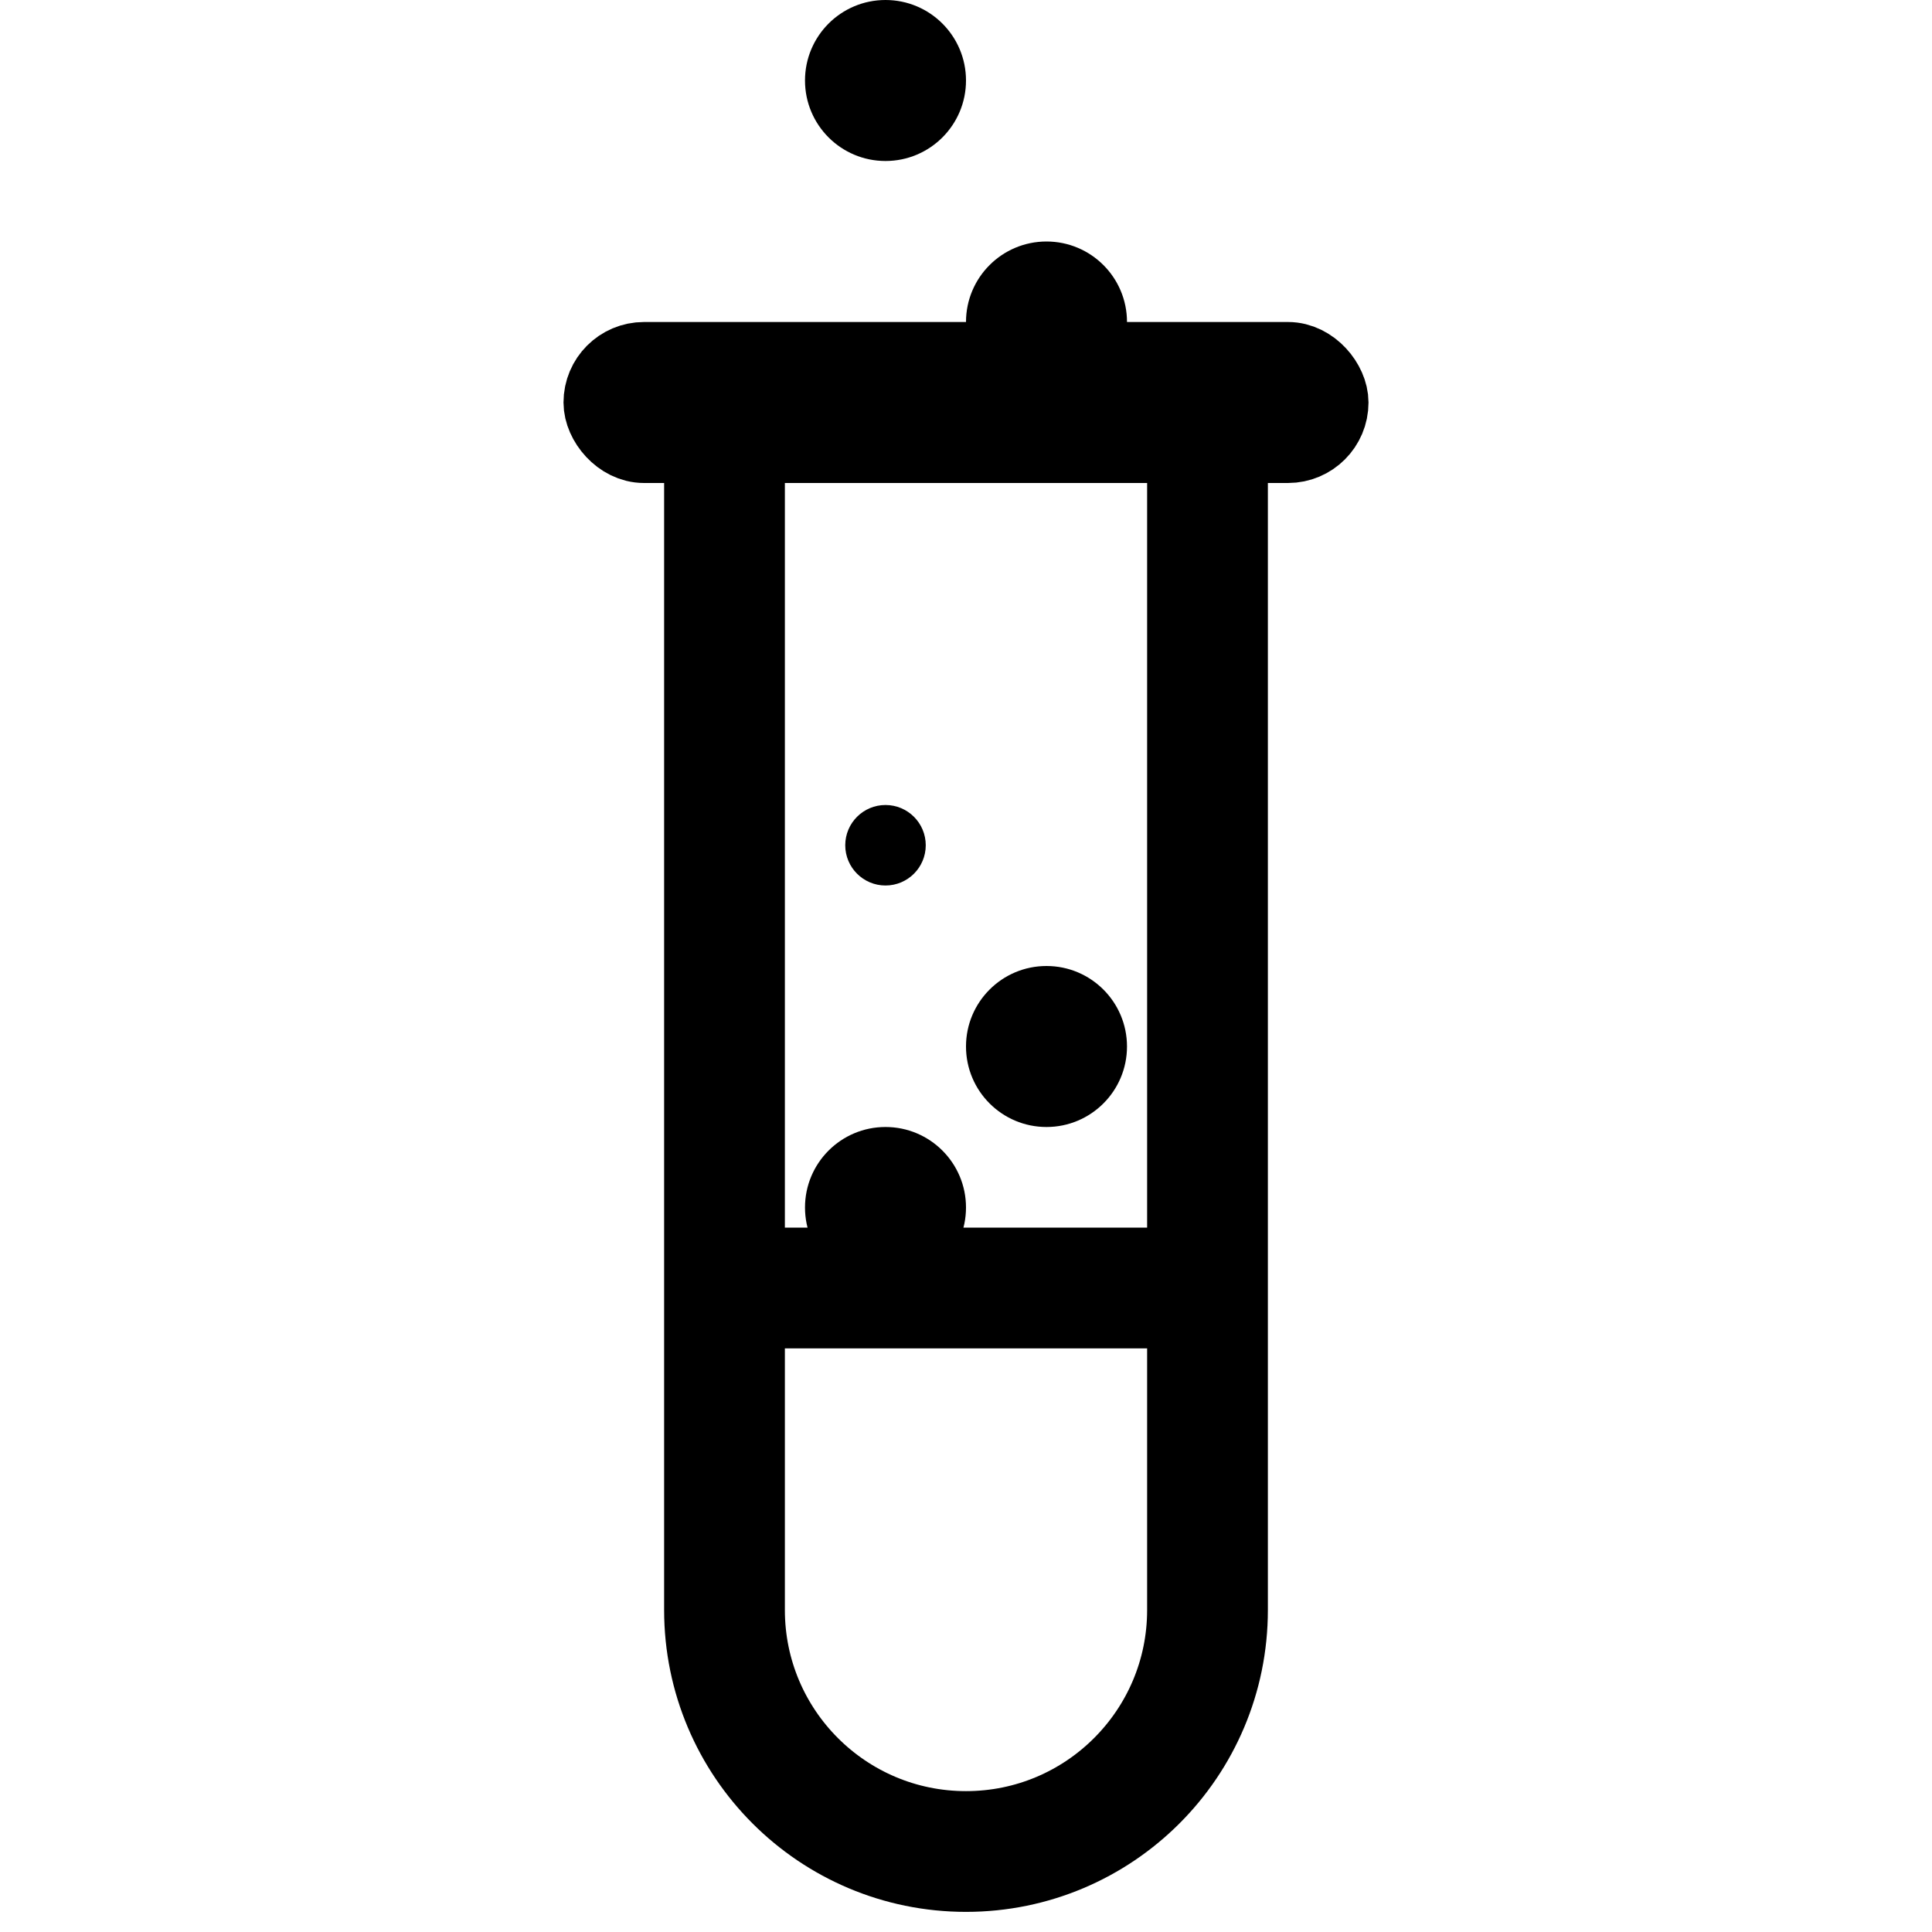
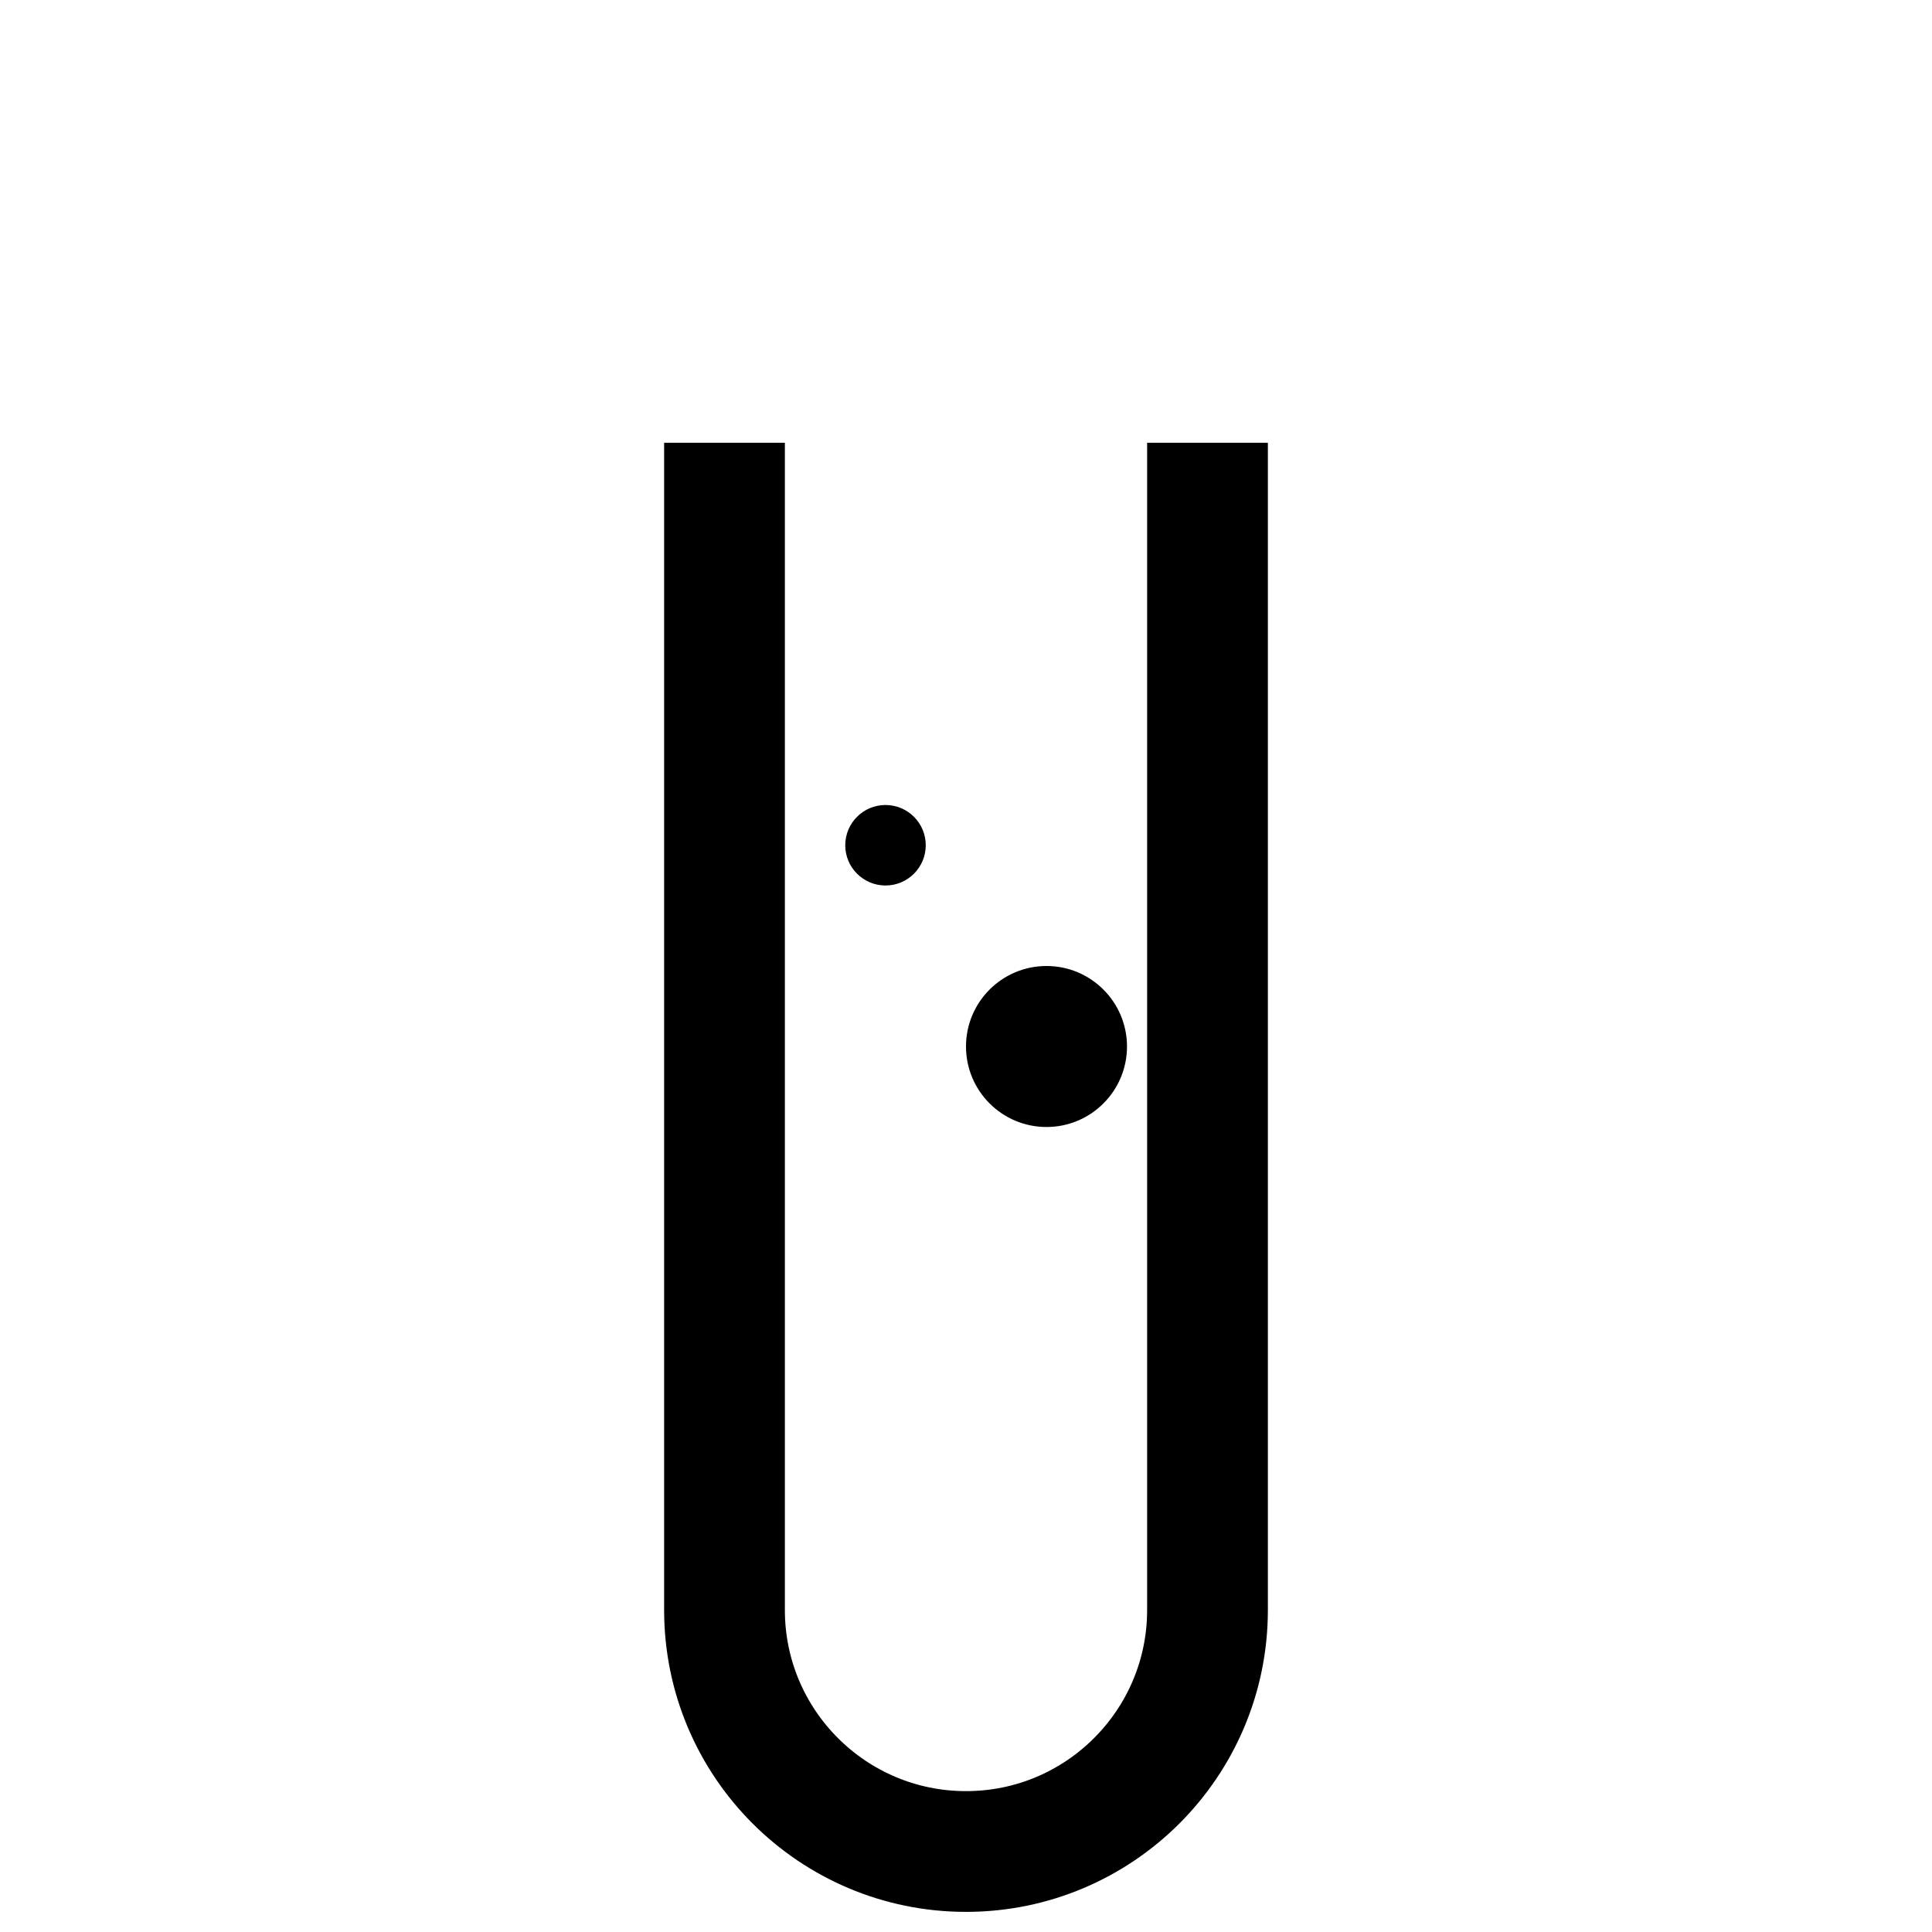
<svg xmlns="http://www.w3.org/2000/svg" viewBox="0 0 60 60" width="100%" height="100%">
  <g fill="none" fill-rule="evenodd" transform="translate(17.5)">
    <g stroke="currentColor" transform="translate(0 10)">
      <path stroke-width="3.75" d="M5,47.5 L5,11.25 C5,7.108 8.358,3.75 12.5,3.75 C16.642,3.75 20,7.108 20,11.25 L20,47.5" transform="rotate(180 12.5 25.625)" />
-       <rect width="22.5" height="2.5" x="1.25" y="1.25" fill="currentColor" stroke-width="2.5" rx="1.25" />
    </g>
-     <circle cx="10" cy="37.5" r="2.5" fill="currentColor" />
    <circle cx="15" cy="32.5" r="2.5" fill="currentColor" />
-     <circle cx="10" cy="2.5" r="2.5" fill="currentColor" />
    <circle cx="10" cy="26.25" r="1.25" fill="currentColor" />
-     <circle cx="15" cy="10" r="2.5" fill="currentColor" />
-     <line x1="5" x2="20" y1="40" y2="40" stroke="currentColor" stroke-width="3.75" />
  </g>
</svg>